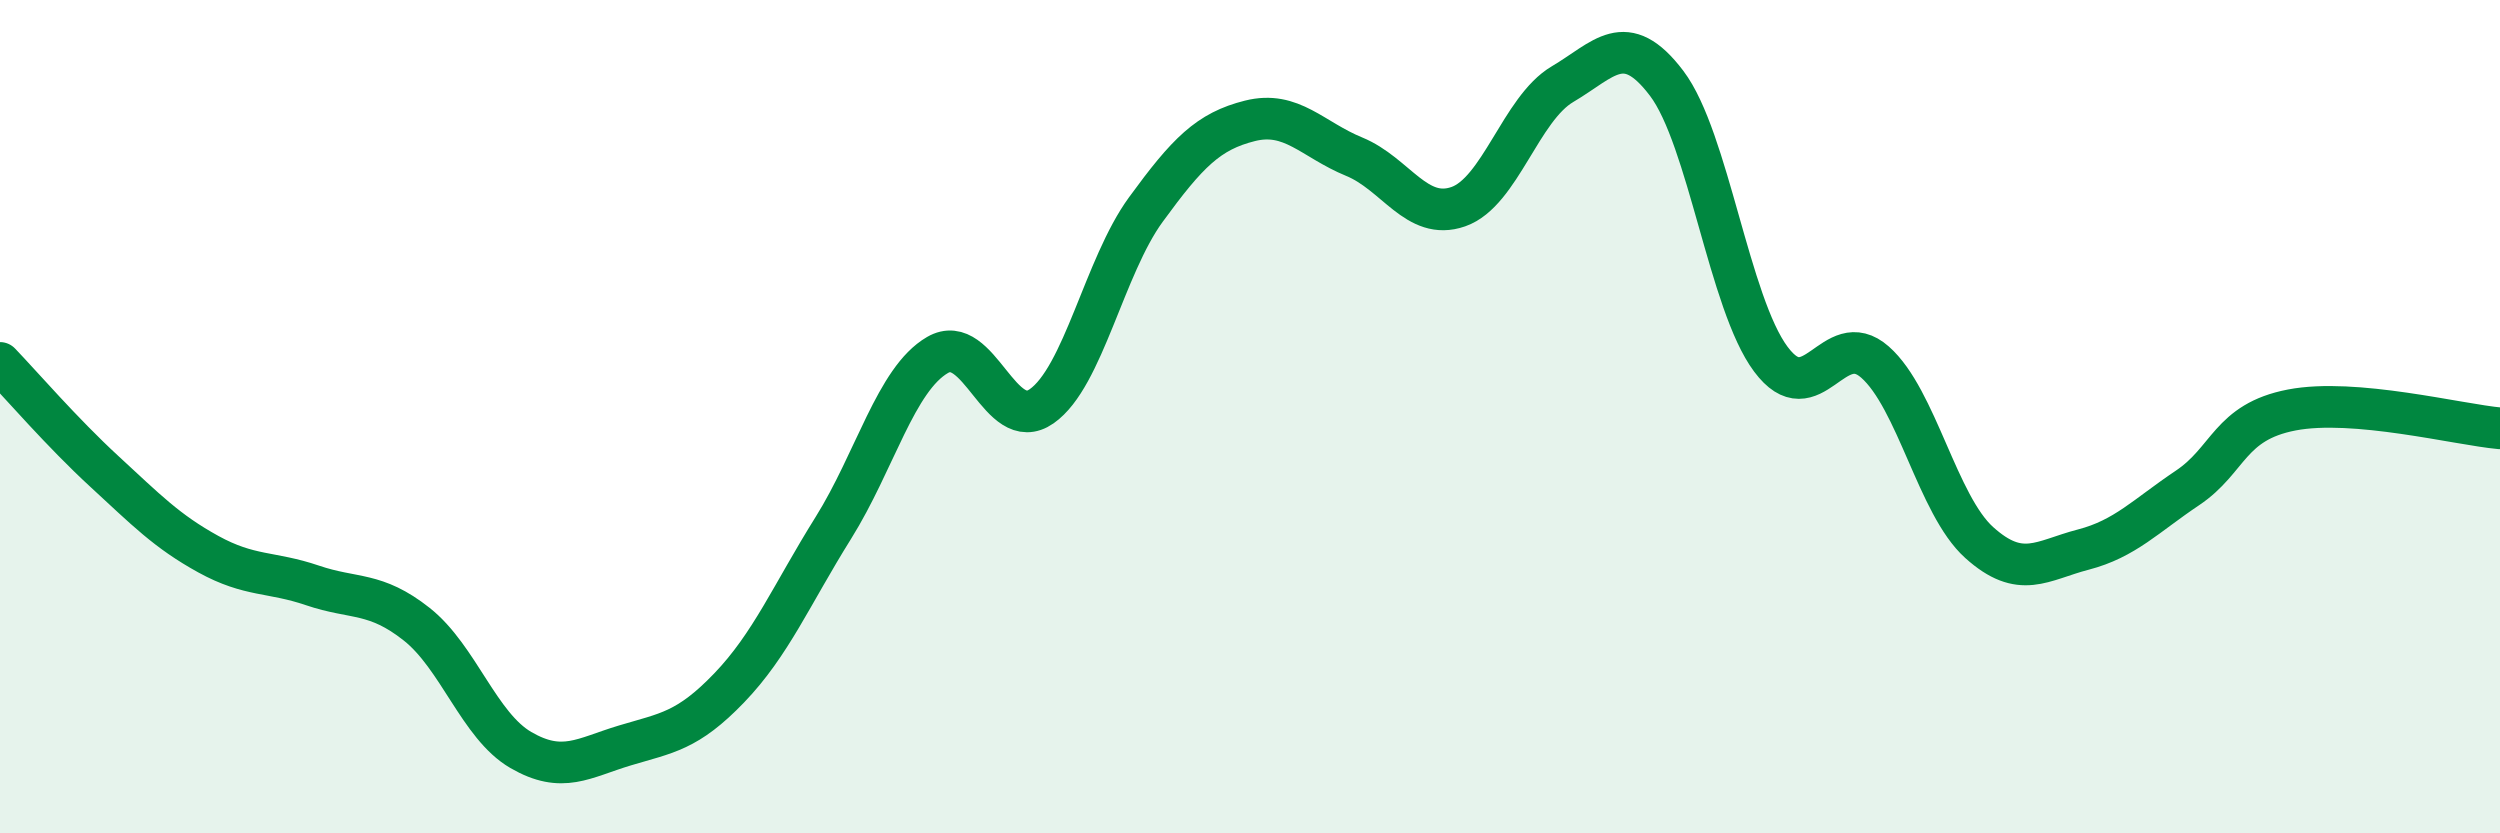
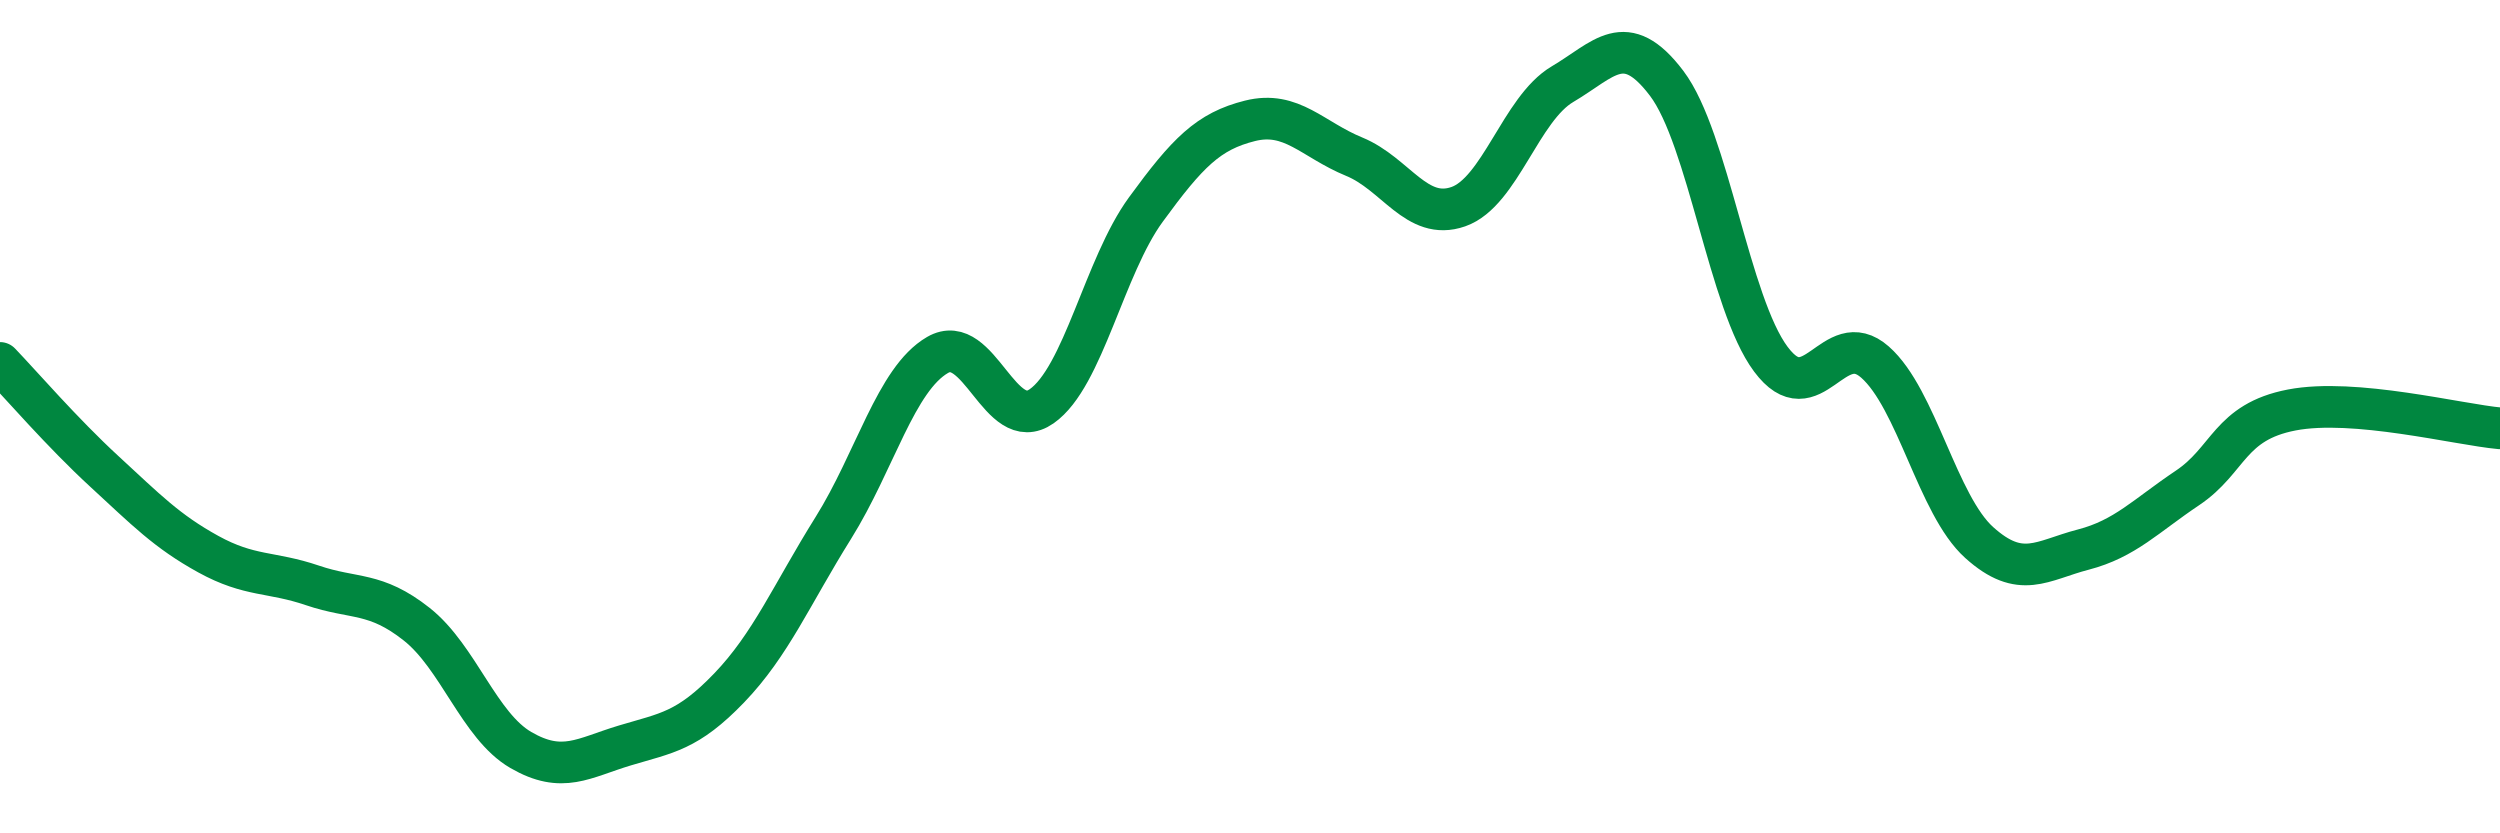
<svg xmlns="http://www.w3.org/2000/svg" width="60" height="20" viewBox="0 0 60 20">
-   <path d="M 0,8.71 C 0.5,9.23 1.5,10.39 2.5,11.31 C 3.5,12.23 4,12.75 5,13.3 C 6,13.85 6.5,13.71 7.5,14.05 C 8.5,14.39 9,14.19 10,14.98 C 11,15.77 11.5,17.42 12.5,18 C 13.5,18.58 14,18.19 15,17.89 C 16,17.59 16.5,17.55 17.5,16.51 C 18.5,15.47 19,14.27 20,12.67 C 21,11.07 21.5,9.1 22.5,8.52 C 23.5,7.94 24,10.45 25,9.75 C 26,9.05 26.5,6.4 27.5,5.03 C 28.5,3.66 29,3.15 30,2.9 C 31,2.65 31.5,3.35 32.5,3.76 C 33.5,4.17 34,5.31 35,4.96 C 36,4.61 36.5,2.61 37.5,2.02 C 38.5,1.43 39,0.68 40,2 C 41,3.32 41.5,7.28 42.5,8.62 C 43.5,9.96 44,7.81 45,8.69 C 46,9.57 46.5,12.12 47.5,13.02 C 48.5,13.92 49,13.45 50,13.19 C 51,12.93 51.5,12.38 52.5,11.71 C 53.5,11.04 53.5,10.13 55,9.84 C 56.5,9.55 59,10.19 60,10.28L60 20L0 20Z" fill="#008740" opacity="0.1" stroke-linecap="round" stroke-linejoin="round" />
  <path d="M 0,8.71 C 0.5,9.23 1.5,10.39 2.5,11.31 C 3.5,12.23 4,12.75 5,13.3 C 6,13.85 6.5,13.71 7.5,14.05 C 8.5,14.39 9,14.19 10,14.98 C 11,15.77 11.5,17.42 12.5,18 C 13.5,18.58 14,18.19 15,17.89 C 16,17.59 16.5,17.55 17.5,16.51 C 18.5,15.47 19,14.27 20,12.67 C 21,11.07 21.5,9.1 22.5,8.52 C 23.5,7.94 24,10.45 25,9.75 C 26,9.05 26.5,6.4 27.5,5.03 C 28.5,3.66 29,3.15 30,2.9 C 31,2.65 31.5,3.35 32.5,3.76 C 33.5,4.17 34,5.31 35,4.96 C 36,4.61 36.5,2.61 37.5,2.02 C 38.5,1.43 39,0.68 40,2 C 41,3.32 41.5,7.28 42.5,8.62 C 43.5,9.96 44,7.81 45,8.69 C 46,9.57 46.5,12.12 47.5,13.02 C 48.5,13.92 49,13.45 50,13.19 C 51,12.93 51.5,12.38 52.5,11.71 C 53.5,11.04 53.5,10.13 55,9.84 C 56.5,9.55 59,10.19 60,10.28" stroke="#008740" stroke-width="1" fill="none" stroke-linecap="round" stroke-linejoin="round" />
</svg>